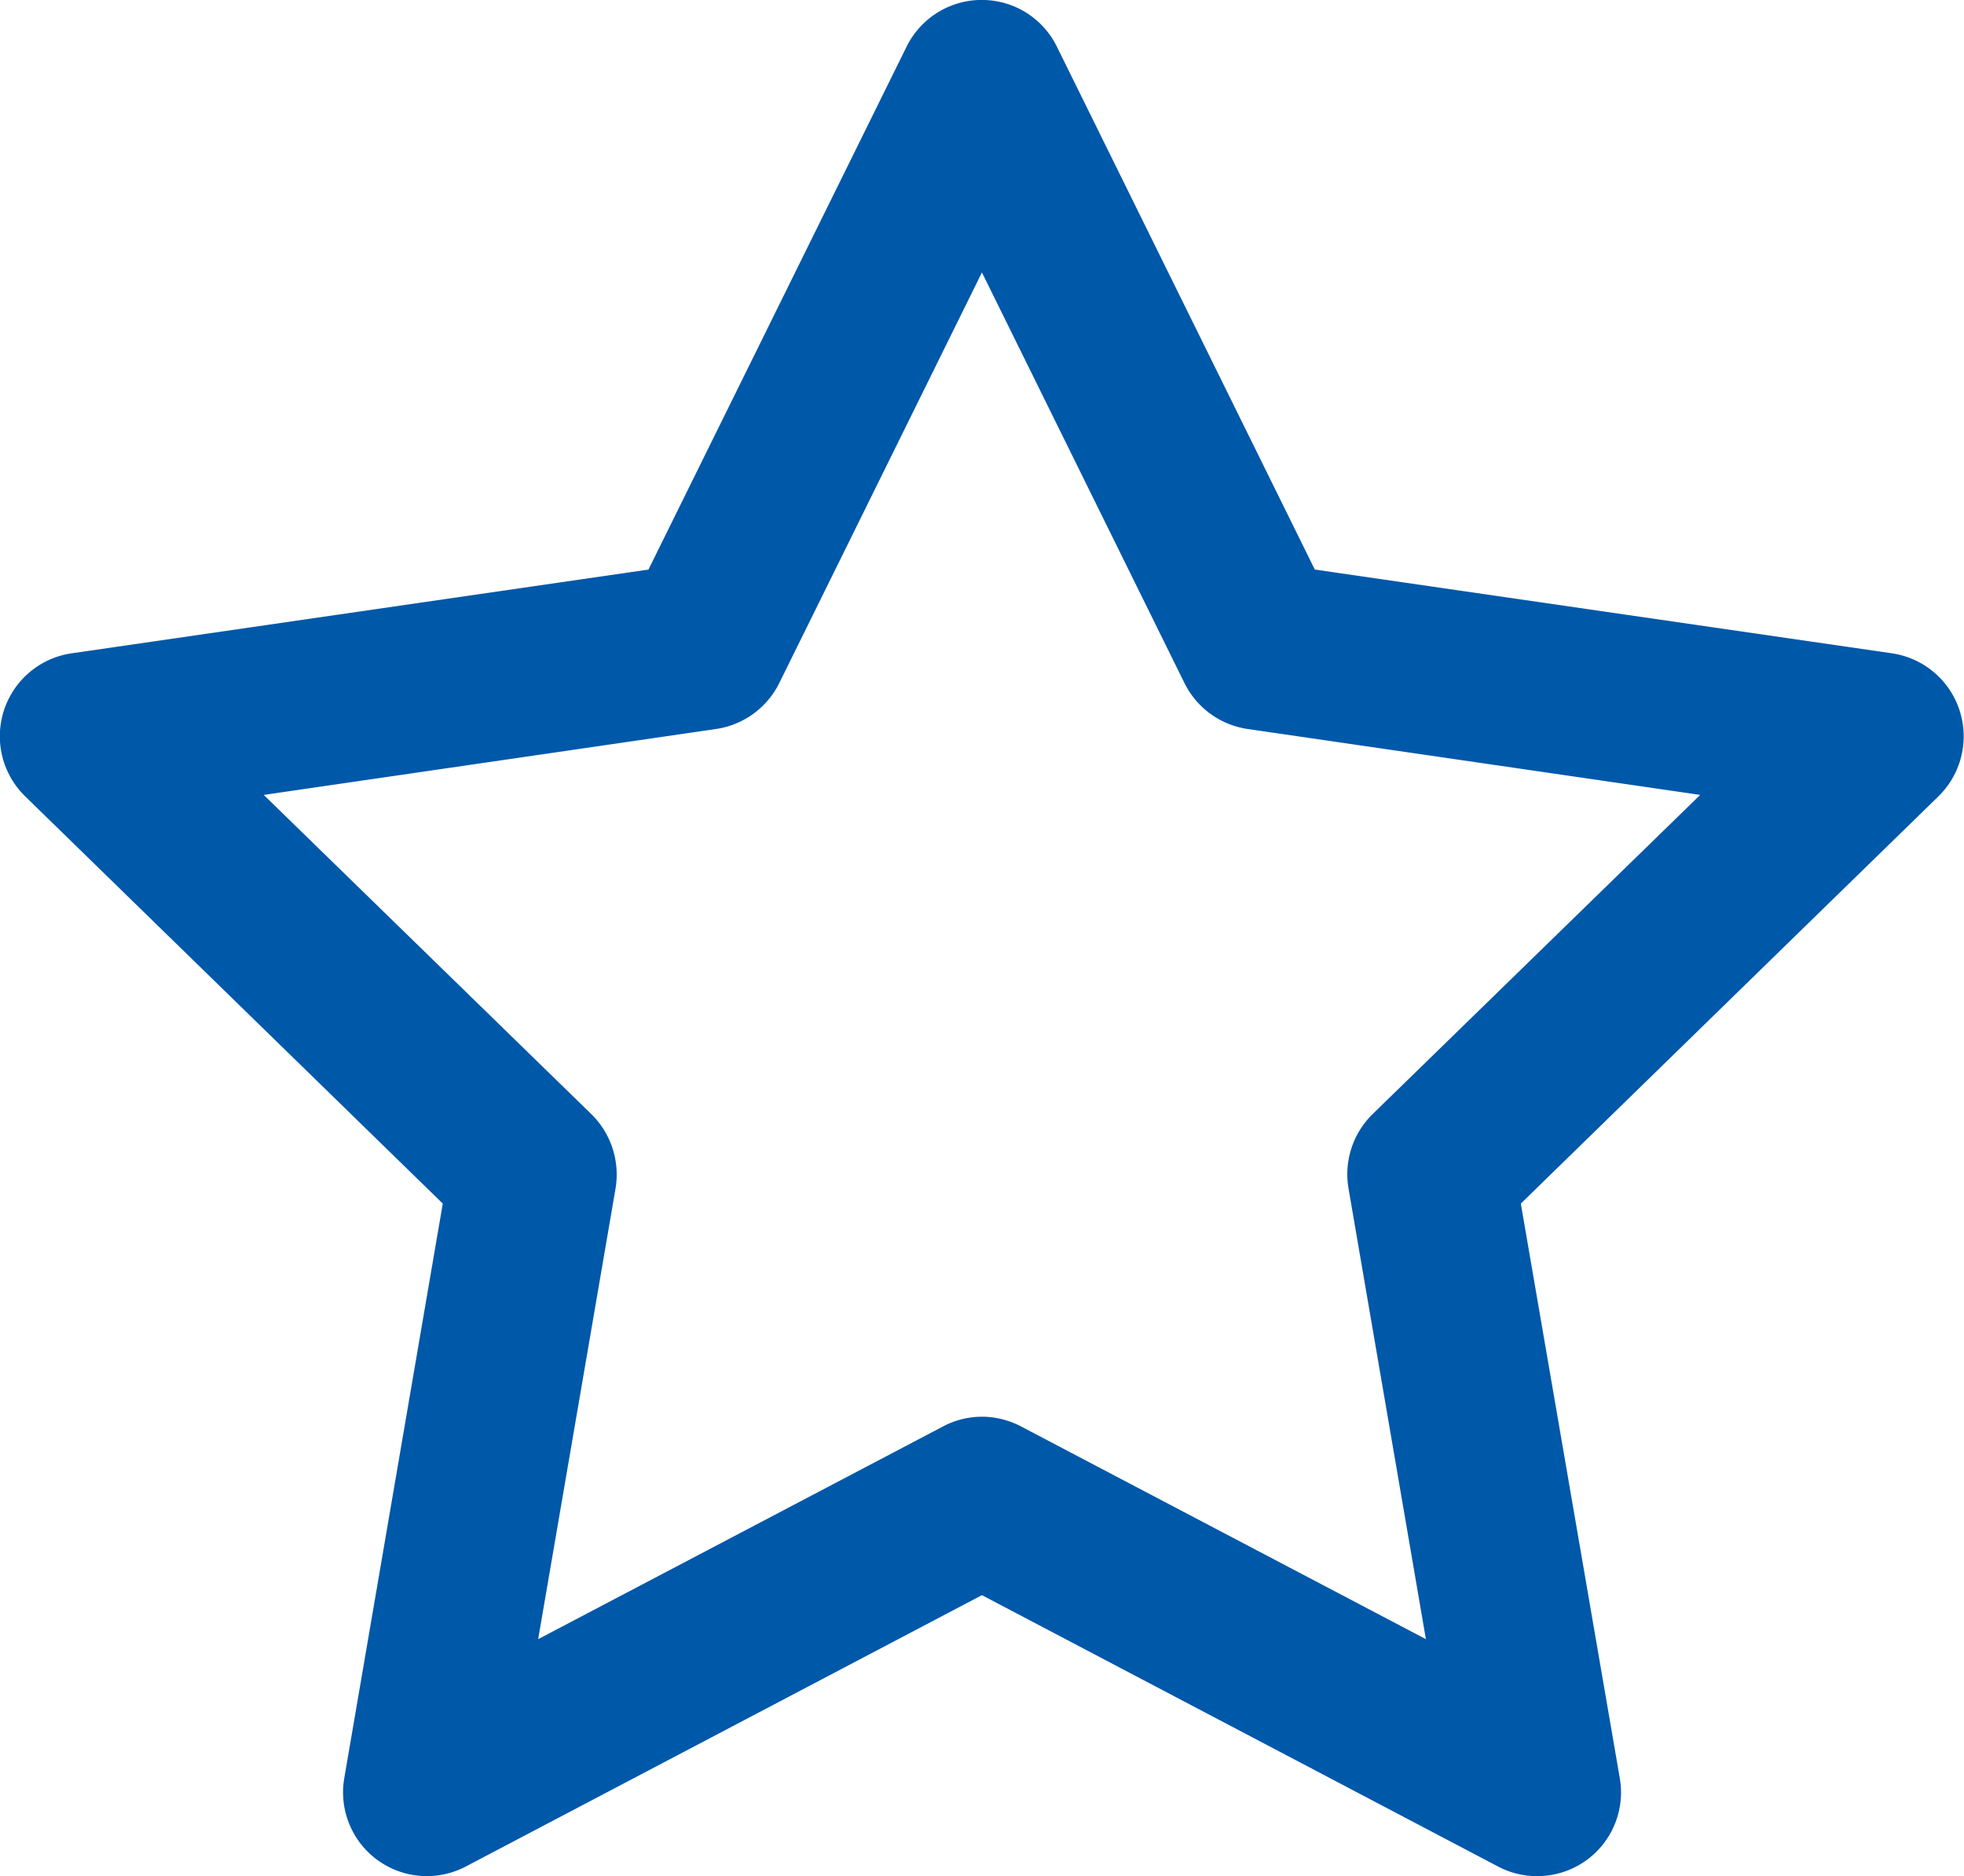
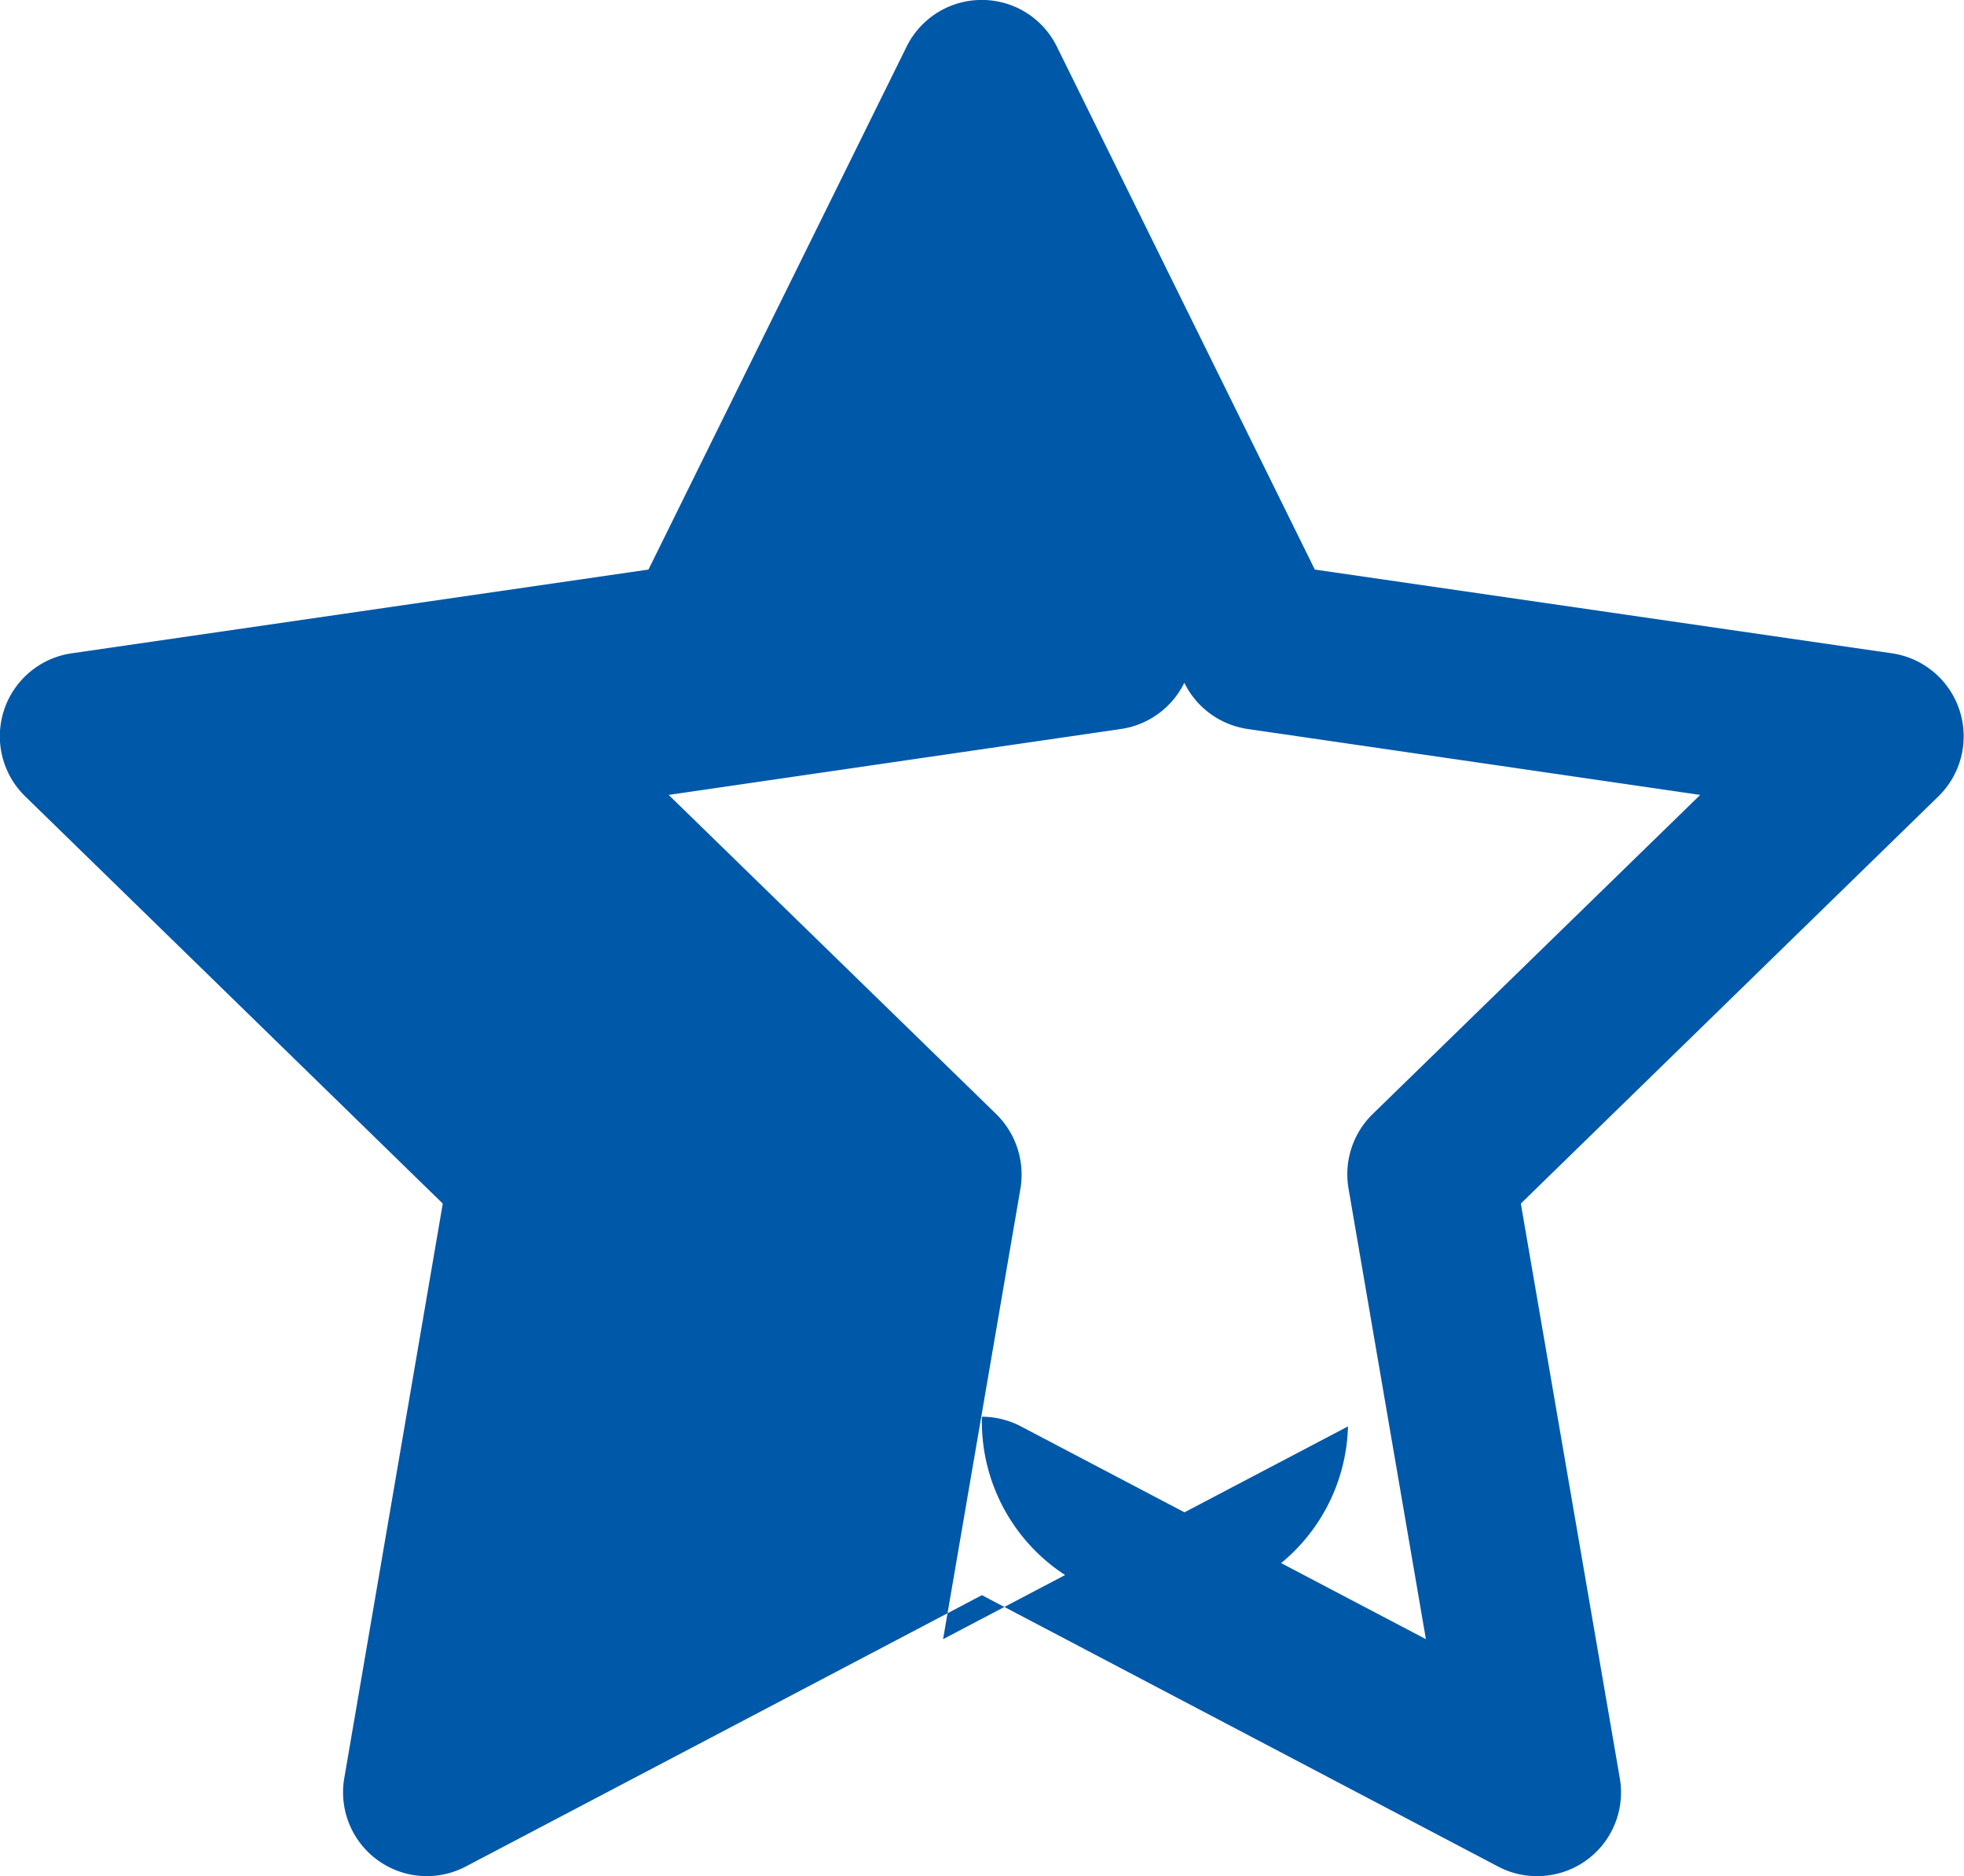
<svg xmlns="http://www.w3.org/2000/svg" width="29.772" height="28.443" viewBox="0 0 29.772 28.443">
-   <path d="M558.266,429.188a1.251,1.251,0,0,1-.592-.145l-7.825-4.114-7.825,4.114a1.27,1.27,0,0,1-1.841-1.341l1.493-8.709-6.329-6.172a1.271,1.271,0,0,1,.7-2.169l8.747-1.27,3.914-7.929a1.27,1.27,0,0,1,1.138-.706h0a1.267,1.267,0,0,1,1.138.706l3.911,7.929,8.752,1.27a1.272,1.272,0,0,1,.7,2.169l-6.329,6.172,1.5,8.709a1.268,1.268,0,0,1-1.252,1.486Zm-8.417-6.964a1.283,1.283,0,0,1,.592.147l6.138,3.225-1.173-6.832a1.275,1.275,0,0,1,.366-1.128l4.965-4.838-6.865-1a1.275,1.275,0,0,1-.955-.7l-3.068-6.22-3.07,6.22a1.276,1.276,0,0,1-.955.7l-6.862,1,4.965,4.838a1.284,1.284,0,0,1,.368,1.128l-1.173,6.832,6.138-3.225A1.265,1.265,0,0,1,549.849,422.224Z" transform="translate(-534.964 -400.748)" fill="#0058a9" />
+   <path d="M558.266,429.188a1.251,1.251,0,0,1-.592-.145l-7.825-4.114-7.825,4.114a1.27,1.27,0,0,1-1.841-1.341l1.493-8.709-6.329-6.172a1.271,1.271,0,0,1,.7-2.169l8.747-1.27,3.914-7.929a1.27,1.27,0,0,1,1.138-.706h0a1.267,1.267,0,0,1,1.138.706l3.911,7.929,8.752,1.27a1.272,1.272,0,0,1,.7,2.169l-6.329,6.172,1.5,8.709a1.268,1.268,0,0,1-1.252,1.486Zm-8.417-6.964a1.283,1.283,0,0,1,.592.147l6.138,3.225-1.173-6.832a1.275,1.275,0,0,1,.366-1.128l4.965-4.838-6.865-1a1.275,1.275,0,0,1-.955-.7a1.276,1.276,0,0,1-.955.7l-6.862,1,4.965,4.838a1.284,1.284,0,0,1,.368,1.128l-1.173,6.832,6.138-3.225A1.265,1.265,0,0,1,549.849,422.224Z" transform="translate(-534.964 -400.748)" fill="#0058a9" />
</svg>